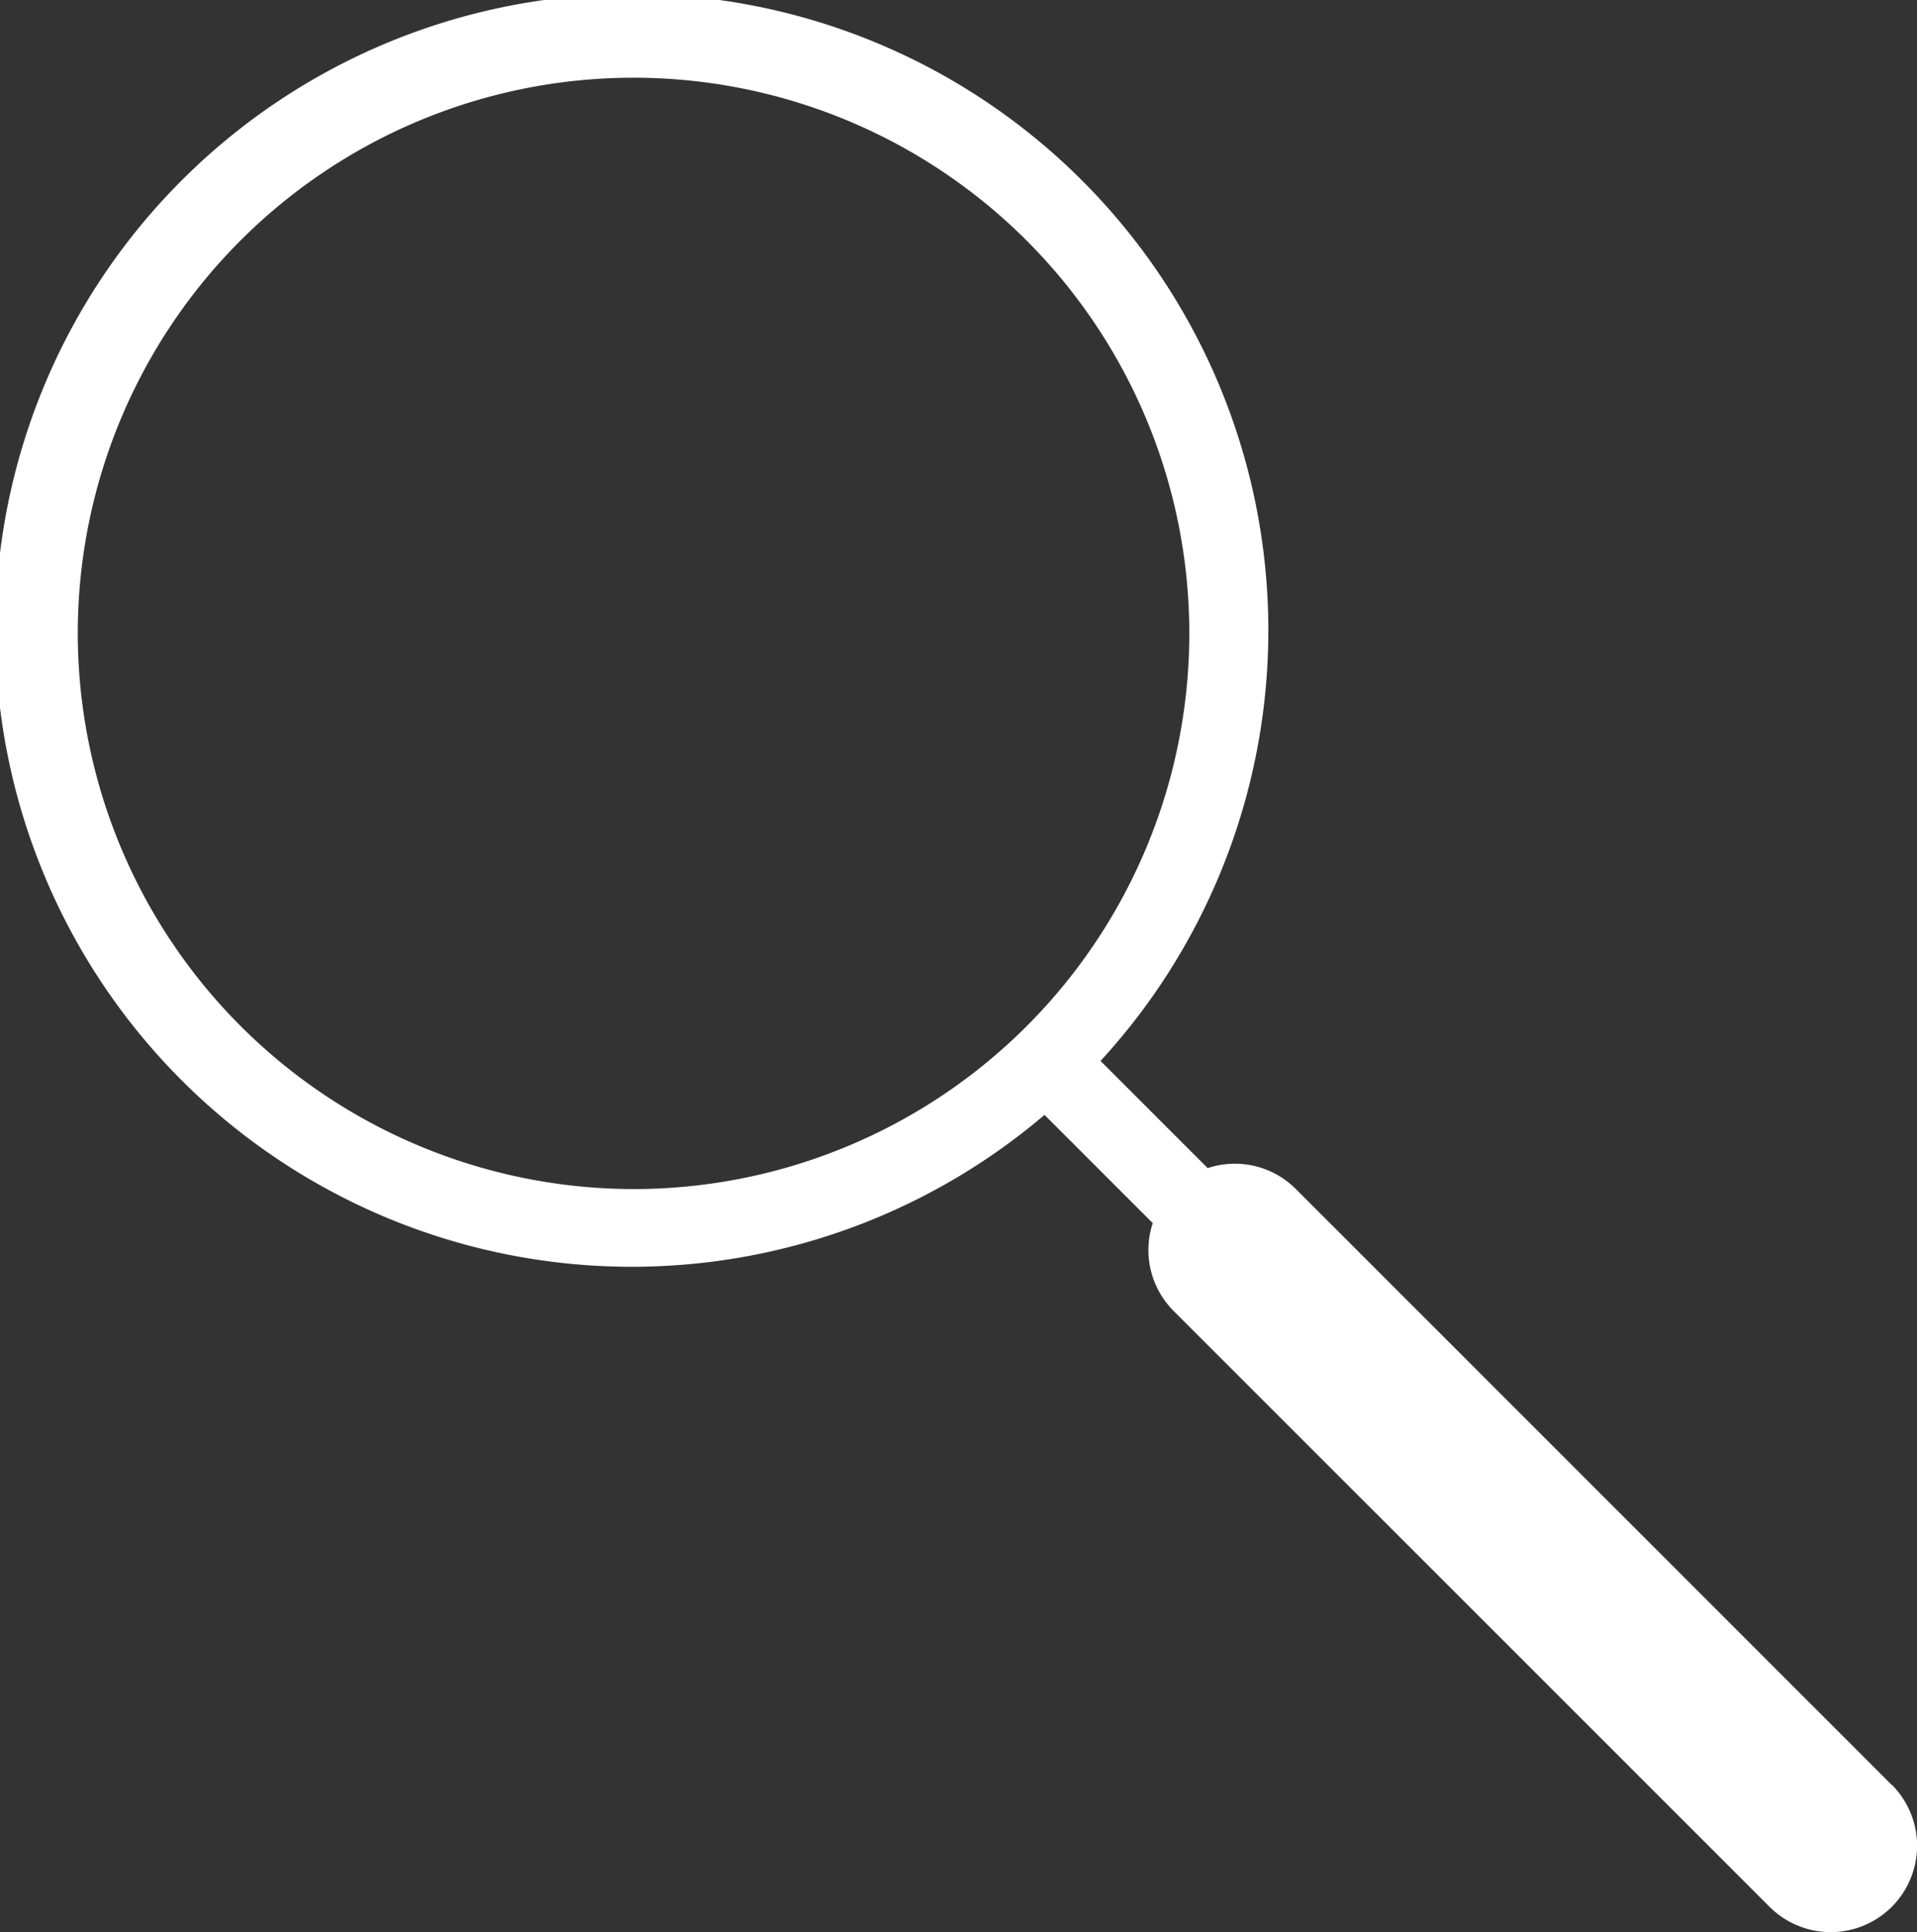
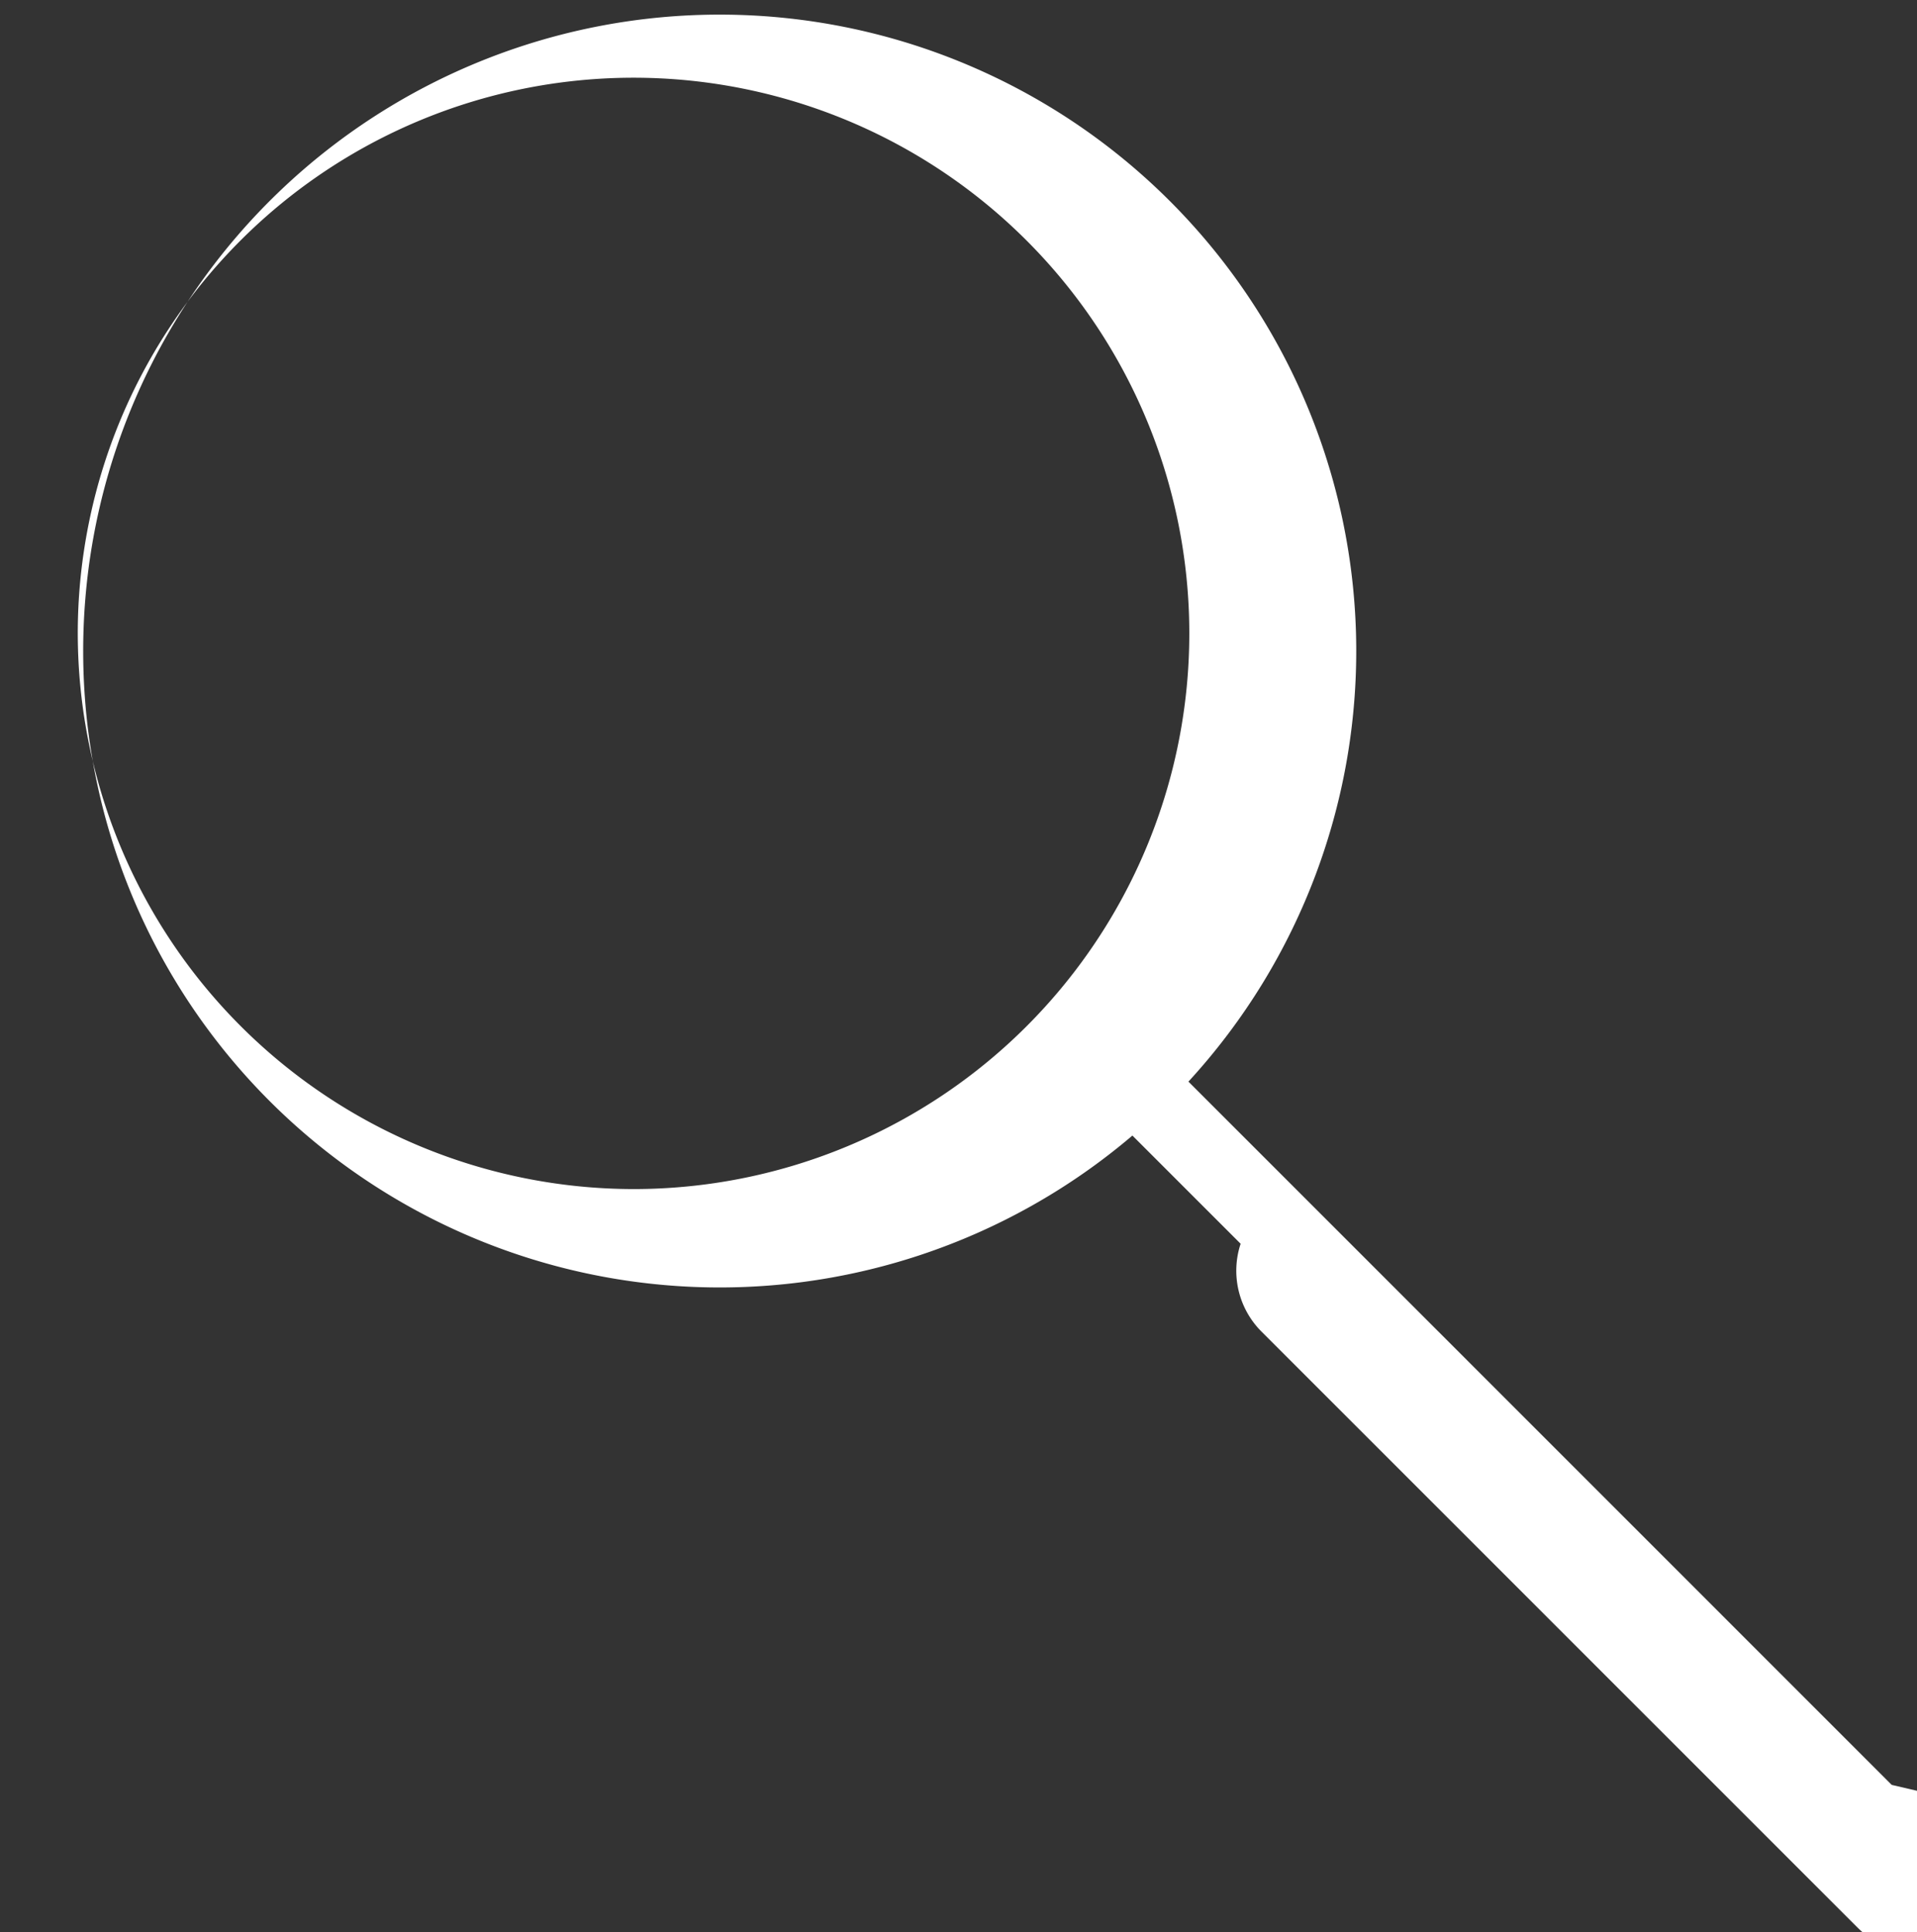
<svg xmlns="http://www.w3.org/2000/svg" width="48.114" height="48.508" viewBox="0 0 48.114 48.508">
  <rect x="0" y="0" width="48.114" height="48.508" fill="#333333" stroke="none" />
-   <path id="Path_336" data-name="Path 336" d="M280.761,384.945,265.8,369.981a2.161,2.161,0,0,0-2.206-.519l-2.69-2.69a15.976,15.976,0,1,0-1.406,1.354l2.716,2.716a2.16,2.16,0,0,0,.519,2.2l14.963,14.964a2.168,2.168,0,1,0,3.067-3.066ZM235.234,356.04a13.949,13.949,0,1,1,13.948,13.948A13.964,13.964,0,0,1,235.234,356.04Z" transform="translate(-233.282 -340.139)" fill="#fff" />
+   <path id="Path_336" data-name="Path 336" d="M280.761,384.945,265.8,369.981l-2.69-2.69a15.976,15.976,0,1,0-1.406,1.354l2.716,2.716a2.16,2.16,0,0,0,.519,2.2l14.963,14.964a2.168,2.168,0,1,0,3.067-3.066ZM235.234,356.04a13.949,13.949,0,1,1,13.948,13.948A13.964,13.964,0,0,1,235.234,356.04Z" transform="translate(-233.282 -340.139)" fill="#fff" />
</svg>